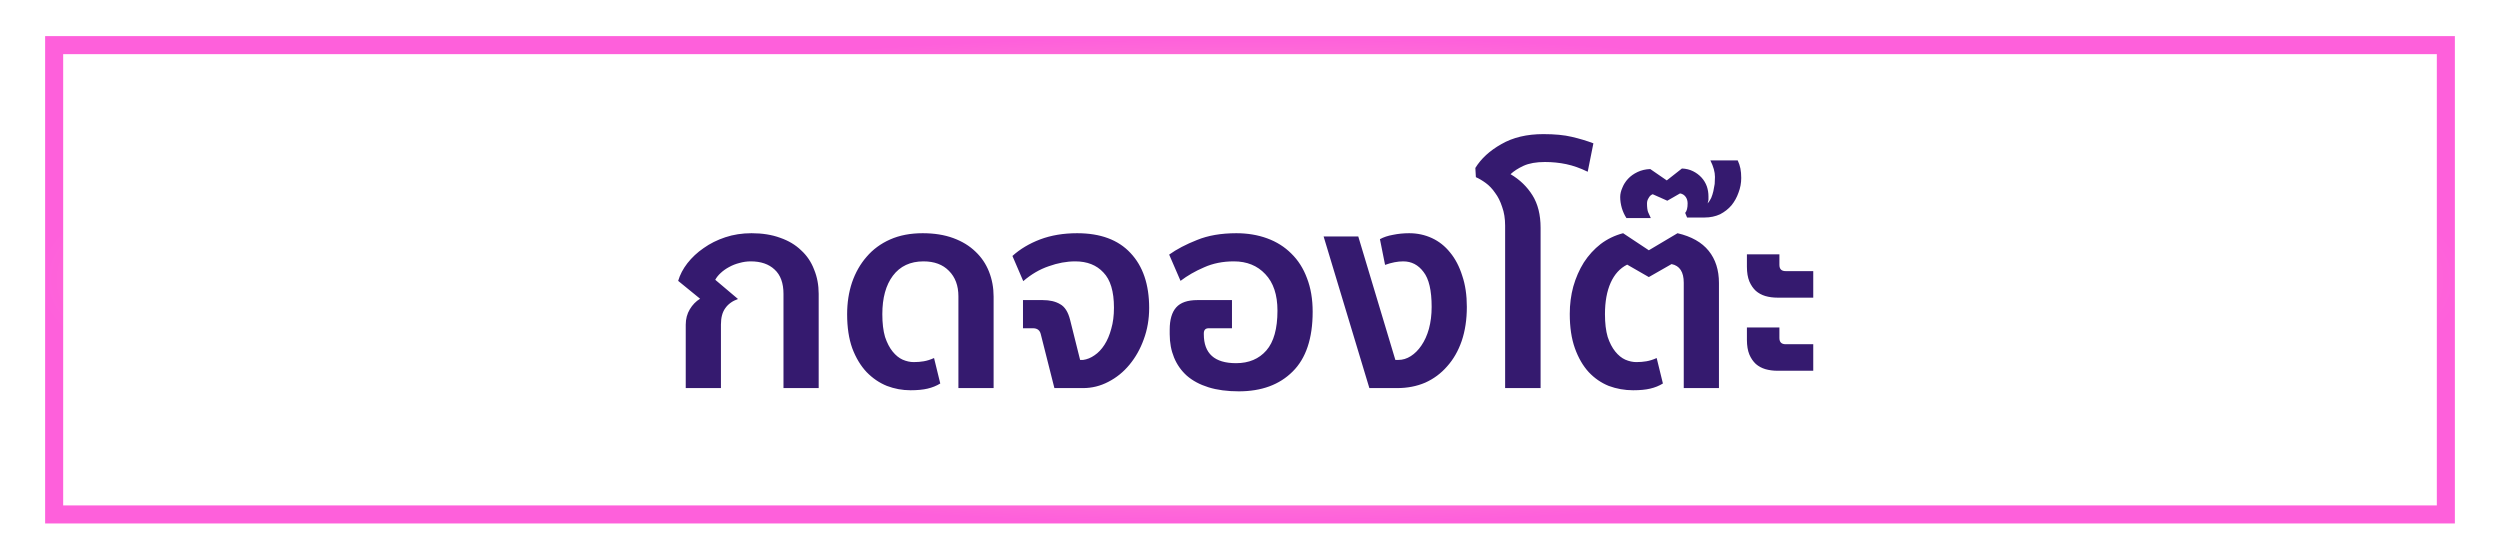
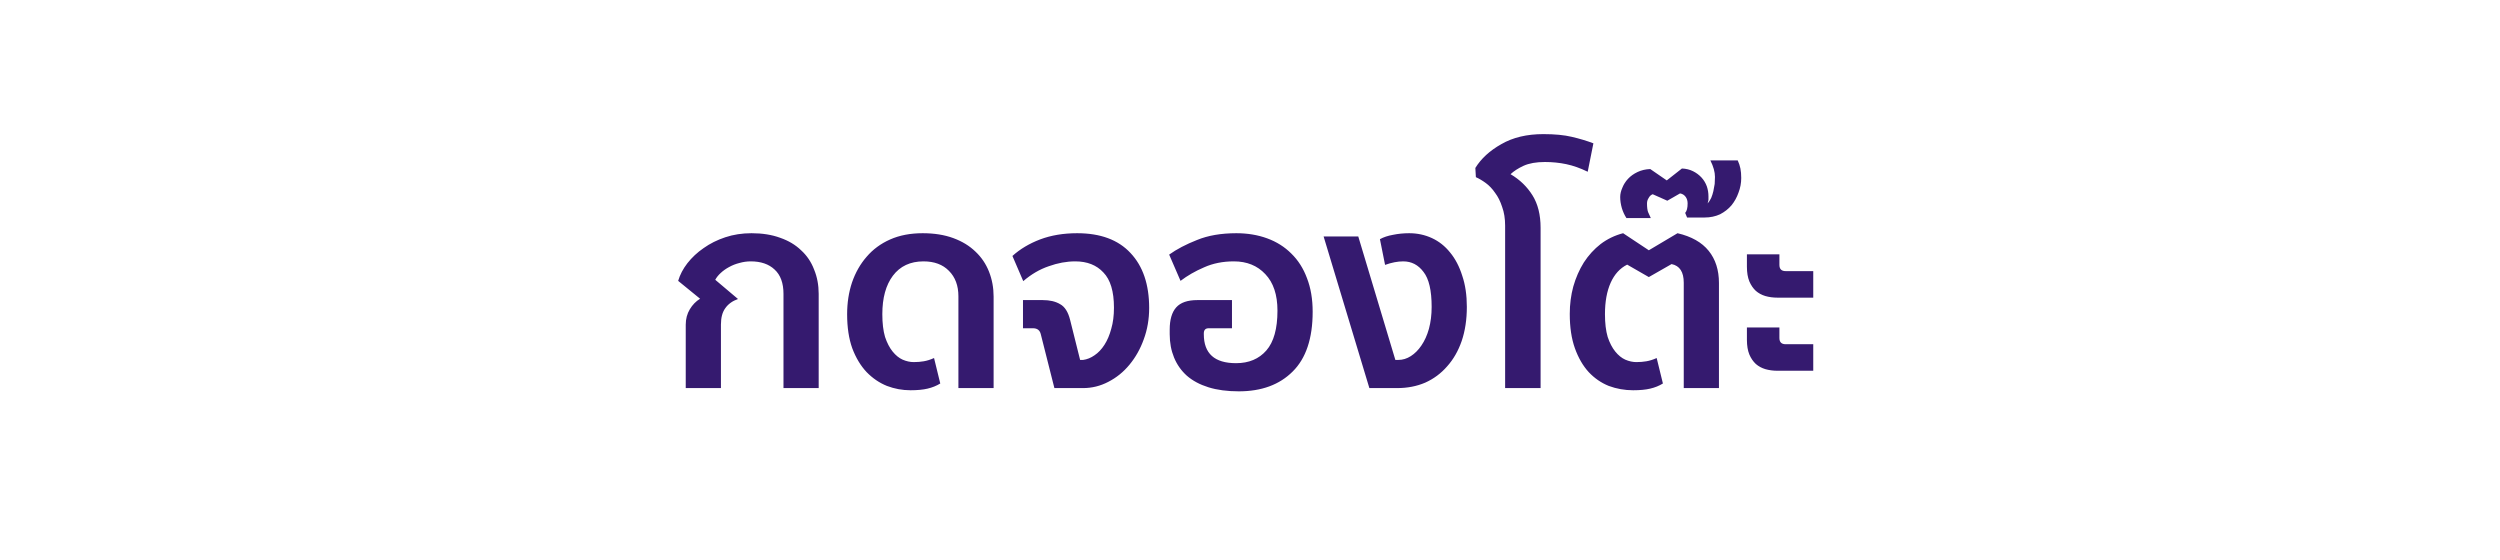
<svg xmlns="http://www.w3.org/2000/svg" width="277" height="62" viewBox="0 0 277 62" fill="none">
-   <path d="M0 0H277V62H0V0Z" fill="white" />
-   <path d="M6 5H271V57H6V5Z" stroke="url(#paint0_angular_28_390)" stroke-width="2" />
  <path d="M86.81 43V32.56C86.81 31.36 86.48 30.46 85.82 29.86C85.18 29.26 84.3 28.96 83.18 28.96C82.76 28.96 82.34 29.02 81.92 29.14C81.52 29.24 81.14 29.39 80.78 29.59C80.44 29.77 80.13 29.99 79.85 30.25C79.59 30.49 79.39 30.74 79.25 31L81.77 33.13C81.15 33.35 80.68 33.69 80.36 34.15C80.04 34.59 79.88 35.19 79.88 35.95V43H75.98V35.98C75.98 35.34 76.13 34.77 76.43 34.27C76.73 33.77 77.11 33.38 77.57 33.1L75.14 31.12C75.34 30.44 75.68 29.79 76.16 29.17C76.66 28.53 77.26 27.97 77.96 27.49C78.66 26.99 79.46 26.59 80.36 26.29C81.26 25.99 82.23 25.84 83.27 25.84C84.47 25.84 85.53 26.01 86.45 26.35C87.37 26.67 88.14 27.13 88.76 27.73C89.4 28.31 89.88 29.02 90.2 29.86C90.54 30.68 90.71 31.58 90.71 32.56V43H86.81ZM106.192 43V32.83C106.192 31.65 105.842 30.71 105.142 30.01C104.462 29.31 103.522 28.96 102.322 28.96C100.862 28.96 99.732 29.49 98.932 30.55C98.152 31.59 97.762 33.01 97.762 34.81C97.762 35.81 97.862 36.65 98.062 37.33C98.282 37.99 98.562 38.53 98.902 38.95C99.242 39.37 99.612 39.67 100.012 39.85C100.432 40.03 100.842 40.12 101.242 40.12C101.642 40.12 102.012 40.09 102.352 40.03C102.712 39.97 103.092 39.85 103.492 39.67L104.182 42.49C103.762 42.75 103.292 42.94 102.772 43.06C102.272 43.18 101.642 43.24 100.882 43.24C99.982 43.24 99.112 43.08 98.272 42.76C97.432 42.42 96.682 41.91 96.022 41.23C95.362 40.53 94.832 39.65 94.432 38.59C94.052 37.53 93.862 36.27 93.862 34.81C93.862 33.55 94.042 32.38 94.402 31.3C94.782 30.2 95.322 29.25 96.022 28.45C96.722 27.63 97.592 26.99 98.632 26.53C99.672 26.07 100.872 25.84 102.232 25.84C103.512 25.84 104.642 26.02 105.622 26.38C106.602 26.74 107.422 27.24 108.082 27.88C108.742 28.5 109.242 29.24 109.582 30.1C109.922 30.96 110.092 31.88 110.092 32.86V43H106.192ZM116.827 43L115.327 37.06C115.227 36.6 114.937 36.37 114.457 36.37H113.347V33.25H115.537C116.317 33.25 116.957 33.4 117.457 33.7C117.977 33.98 118.347 34.56 118.567 35.44L119.677 39.88H120.007C120.447 39.82 120.867 39.65 121.267 39.37C121.687 39.09 122.057 38.7 122.377 38.2C122.697 37.7 122.947 37.11 123.127 36.43C123.327 35.75 123.427 34.97 123.427 34.09C123.427 32.29 123.037 30.99 122.257 30.19C121.497 29.37 120.457 28.96 119.137 28.96C118.177 28.96 117.197 29.14 116.197 29.5C115.197 29.84 114.257 30.39 113.377 31.15L112.177 28.36C113.017 27.6 114.037 26.99 115.237 26.53C116.457 26.07 117.827 25.84 119.347 25.84C121.927 25.84 123.897 26.57 125.257 28.03C126.637 29.49 127.327 31.52 127.327 34.12C127.327 35.36 127.127 36.52 126.727 37.6C126.347 38.66 125.817 39.6 125.137 40.42C124.477 41.22 123.697 41.85 122.797 42.31C121.917 42.77 120.987 43 120.007 43H116.827ZM133.923 36.37C133.563 36.37 133.383 36.56 133.383 36.94V37.03C133.383 39.17 134.573 40.24 136.953 40.24C138.373 40.24 139.493 39.77 140.313 38.83C141.133 37.89 141.543 36.42 141.543 34.42C141.543 32.66 141.093 31.31 140.193 30.37C139.313 29.43 138.153 28.96 136.713 28.96C135.493 28.96 134.393 29.18 133.413 29.62C132.433 30.04 131.563 30.54 130.803 31.12L129.543 28.21C130.383 27.61 131.413 27.07 132.633 26.59C133.853 26.09 135.303 25.84 136.983 25.84C138.223 25.84 139.363 26.03 140.403 26.41C141.443 26.79 142.333 27.35 143.073 28.09C143.833 28.83 144.413 29.74 144.813 30.82C145.233 31.9 145.443 33.14 145.443 34.54C145.443 37.5 144.703 39.71 143.223 41.17C141.763 42.63 139.773 43.36 137.253 43.36C135.973 43.36 134.853 43.21 133.893 42.91C132.933 42.61 132.133 42.18 131.493 41.62C130.873 41.06 130.403 40.39 130.083 39.61C129.763 38.83 129.603 37.97 129.603 37.03V36.52C129.603 35.42 129.843 34.6 130.323 34.06C130.803 33.52 131.583 33.25 132.663 33.25H136.503V36.37H133.923ZM151.726 43L146.656 26.2H150.496L154.606 39.88H154.936C155.416 39.88 155.876 39.74 156.316 39.46C156.756 39.18 157.146 38.79 157.486 38.29C157.846 37.77 158.126 37.15 158.326 36.43C158.526 35.69 158.626 34.88 158.626 34C158.626 32.18 158.326 30.89 157.726 30.13C157.146 29.35 156.396 28.96 155.476 28.96C154.856 28.96 154.186 29.09 153.466 29.35L152.896 26.5C153.296 26.28 153.776 26.12 154.336 26.02C154.916 25.9 155.516 25.84 156.136 25.84C157.036 25.84 157.876 26.02 158.656 26.38C159.436 26.74 160.106 27.27 160.666 27.97C161.246 28.67 161.696 29.53 162.016 30.55C162.356 31.55 162.526 32.7 162.526 34C162.526 35.4 162.336 36.66 161.956 37.78C161.576 38.88 161.036 39.82 160.336 40.6C159.656 41.38 158.846 41.98 157.906 42.4C156.966 42.8 155.936 43 154.816 43H151.726ZM166.768 43V25C166.768 24.22 166.658 23.53 166.438 22.93C166.238 22.31 165.978 21.79 165.658 21.37C165.358 20.93 165.018 20.57 164.638 20.29C164.258 20.01 163.888 19.79 163.528 19.63L163.468 18.61C164.108 17.57 165.068 16.69 166.348 15.97C167.628 15.23 169.178 14.86 170.998 14.86C172.258 14.86 173.308 14.96 174.148 15.16C175.008 15.36 175.808 15.6 176.548 15.88L175.918 19.03C175.098 18.63 174.308 18.35 173.548 18.19C172.788 18.03 171.998 17.95 171.178 17.95C170.218 17.95 169.428 18.09 168.808 18.37C168.208 18.65 167.728 18.96 167.368 19.3C168.388 19.9 169.198 20.68 169.798 21.64C170.398 22.6 170.698 23.8 170.698 25.24V43H166.768ZM182.69 27.73L185.87 25.84C187.41 26.2 188.56 26.85 189.32 27.79C190.08 28.73 190.46 29.92 190.46 31.36V43H186.56V31.33C186.56 30.13 186.11 29.44 185.21 29.26L182.69 30.7L180.29 29.32C179.49 29.72 178.88 30.39 178.46 31.33C178.04 32.27 177.83 33.43 177.83 34.81C177.83 35.81 177.93 36.65 178.13 37.33C178.35 37.99 178.63 38.53 178.97 38.95C179.31 39.37 179.68 39.67 180.08 39.85C180.5 40.03 180.91 40.12 181.31 40.12C181.71 40.12 182.08 40.09 182.42 40.03C182.78 39.97 183.16 39.85 183.56 39.67L184.25 42.49C183.83 42.75 183.36 42.94 182.84 43.06C182.34 43.18 181.71 43.24 180.95 43.24C180.01 43.24 179.11 43.08 178.25 42.76C177.41 42.42 176.67 41.91 176.03 41.23C175.39 40.53 174.88 39.65 174.5 38.59C174.12 37.53 173.93 36.26 173.93 34.78C173.93 33.72 174.06 32.71 174.32 31.75C174.6 30.77 174.99 29.88 175.49 29.08C176.01 28.28 176.63 27.6 177.35 27.04C178.09 26.48 178.92 26.08 179.84 25.84L182.69 27.73ZM186.928 24.1L186.718 23.59C186.898 23.39 186.988 23.04 186.988 22.54C186.988 22.26 186.918 22.02 186.778 21.82C186.618 21.6 186.408 21.47 186.148 21.43L184.738 22.24L183.118 21.52C182.918 21.6 182.768 21.74 182.668 21.94C182.548 22.12 182.488 22.32 182.488 22.54C182.488 22.96 182.528 23.28 182.608 23.5C182.688 23.7 182.788 23.92 182.908 24.16H180.208C179.988 23.82 179.818 23.45 179.698 23.05C179.578 22.63 179.518 22.22 179.518 21.82C179.518 21.5 179.598 21.16 179.758 20.8C179.898 20.44 180.108 20.11 180.388 19.81C180.668 19.51 181.018 19.26 181.438 19.06C181.858 18.86 182.328 18.75 182.848 18.73L184.678 19.99L186.358 18.67C186.818 18.69 187.228 18.79 187.588 18.97C187.948 19.15 188.258 19.38 188.518 19.66C188.778 19.94 188.978 20.27 189.118 20.65C189.238 21.01 189.298 21.38 189.298 21.76C189.298 21.9 189.298 22.03 189.298 22.15C189.278 22.27 189.248 22.4 189.208 22.54C189.348 22.38 189.478 22.18 189.598 21.94C189.698 21.7 189.778 21.45 189.838 21.19C189.898 20.91 189.948 20.64 189.988 20.38C190.008 20.1 190.018 19.84 190.018 19.6C190.018 19.06 189.848 18.45 189.508 17.77H192.538C192.678 18.07 192.778 18.37 192.838 18.67C192.898 18.97 192.928 19.32 192.928 19.72C192.928 20.28 192.828 20.82 192.628 21.34C192.448 21.86 192.188 22.33 191.848 22.75C191.508 23.15 191.088 23.48 190.588 23.74C190.068 23.98 189.498 24.1 188.878 24.1H186.928ZM197.158 29.35C197.158 29.81 197.388 30.04 197.848 30.04H200.908V32.98H196.948C196.468 32.98 196.018 32.92 195.598 32.8C195.198 32.68 194.848 32.49 194.548 32.23C194.248 31.95 194.008 31.6 193.828 31.18C193.648 30.74 193.558 30.2 193.558 29.56V28.18H197.158V29.35ZM197.158 37.45C197.158 37.91 197.388 38.14 197.848 38.14H200.908V41.08H196.948C196.468 41.08 196.018 41.02 195.598 40.9C195.198 40.78 194.848 40.59 194.548 40.33C194.248 40.05 194.008 39.7 193.828 39.28C193.648 38.84 193.558 38.3 193.558 37.66V36.28H197.158V37.45Z" fill="#351A6F" />
  <defs>
    <radialGradient id="paint0_angular_28_390" cx="0" cy="0" r="1" gradientUnits="userSpaceOnUse" gradientTransform="translate(138.5 31) rotate(90) scale(27 133.5)">
      <stop stop-color="#FBF6B2" />
      <stop offset="1" stop-color="#FE60DB" />
    </radialGradient>
  </defs>
</svg>